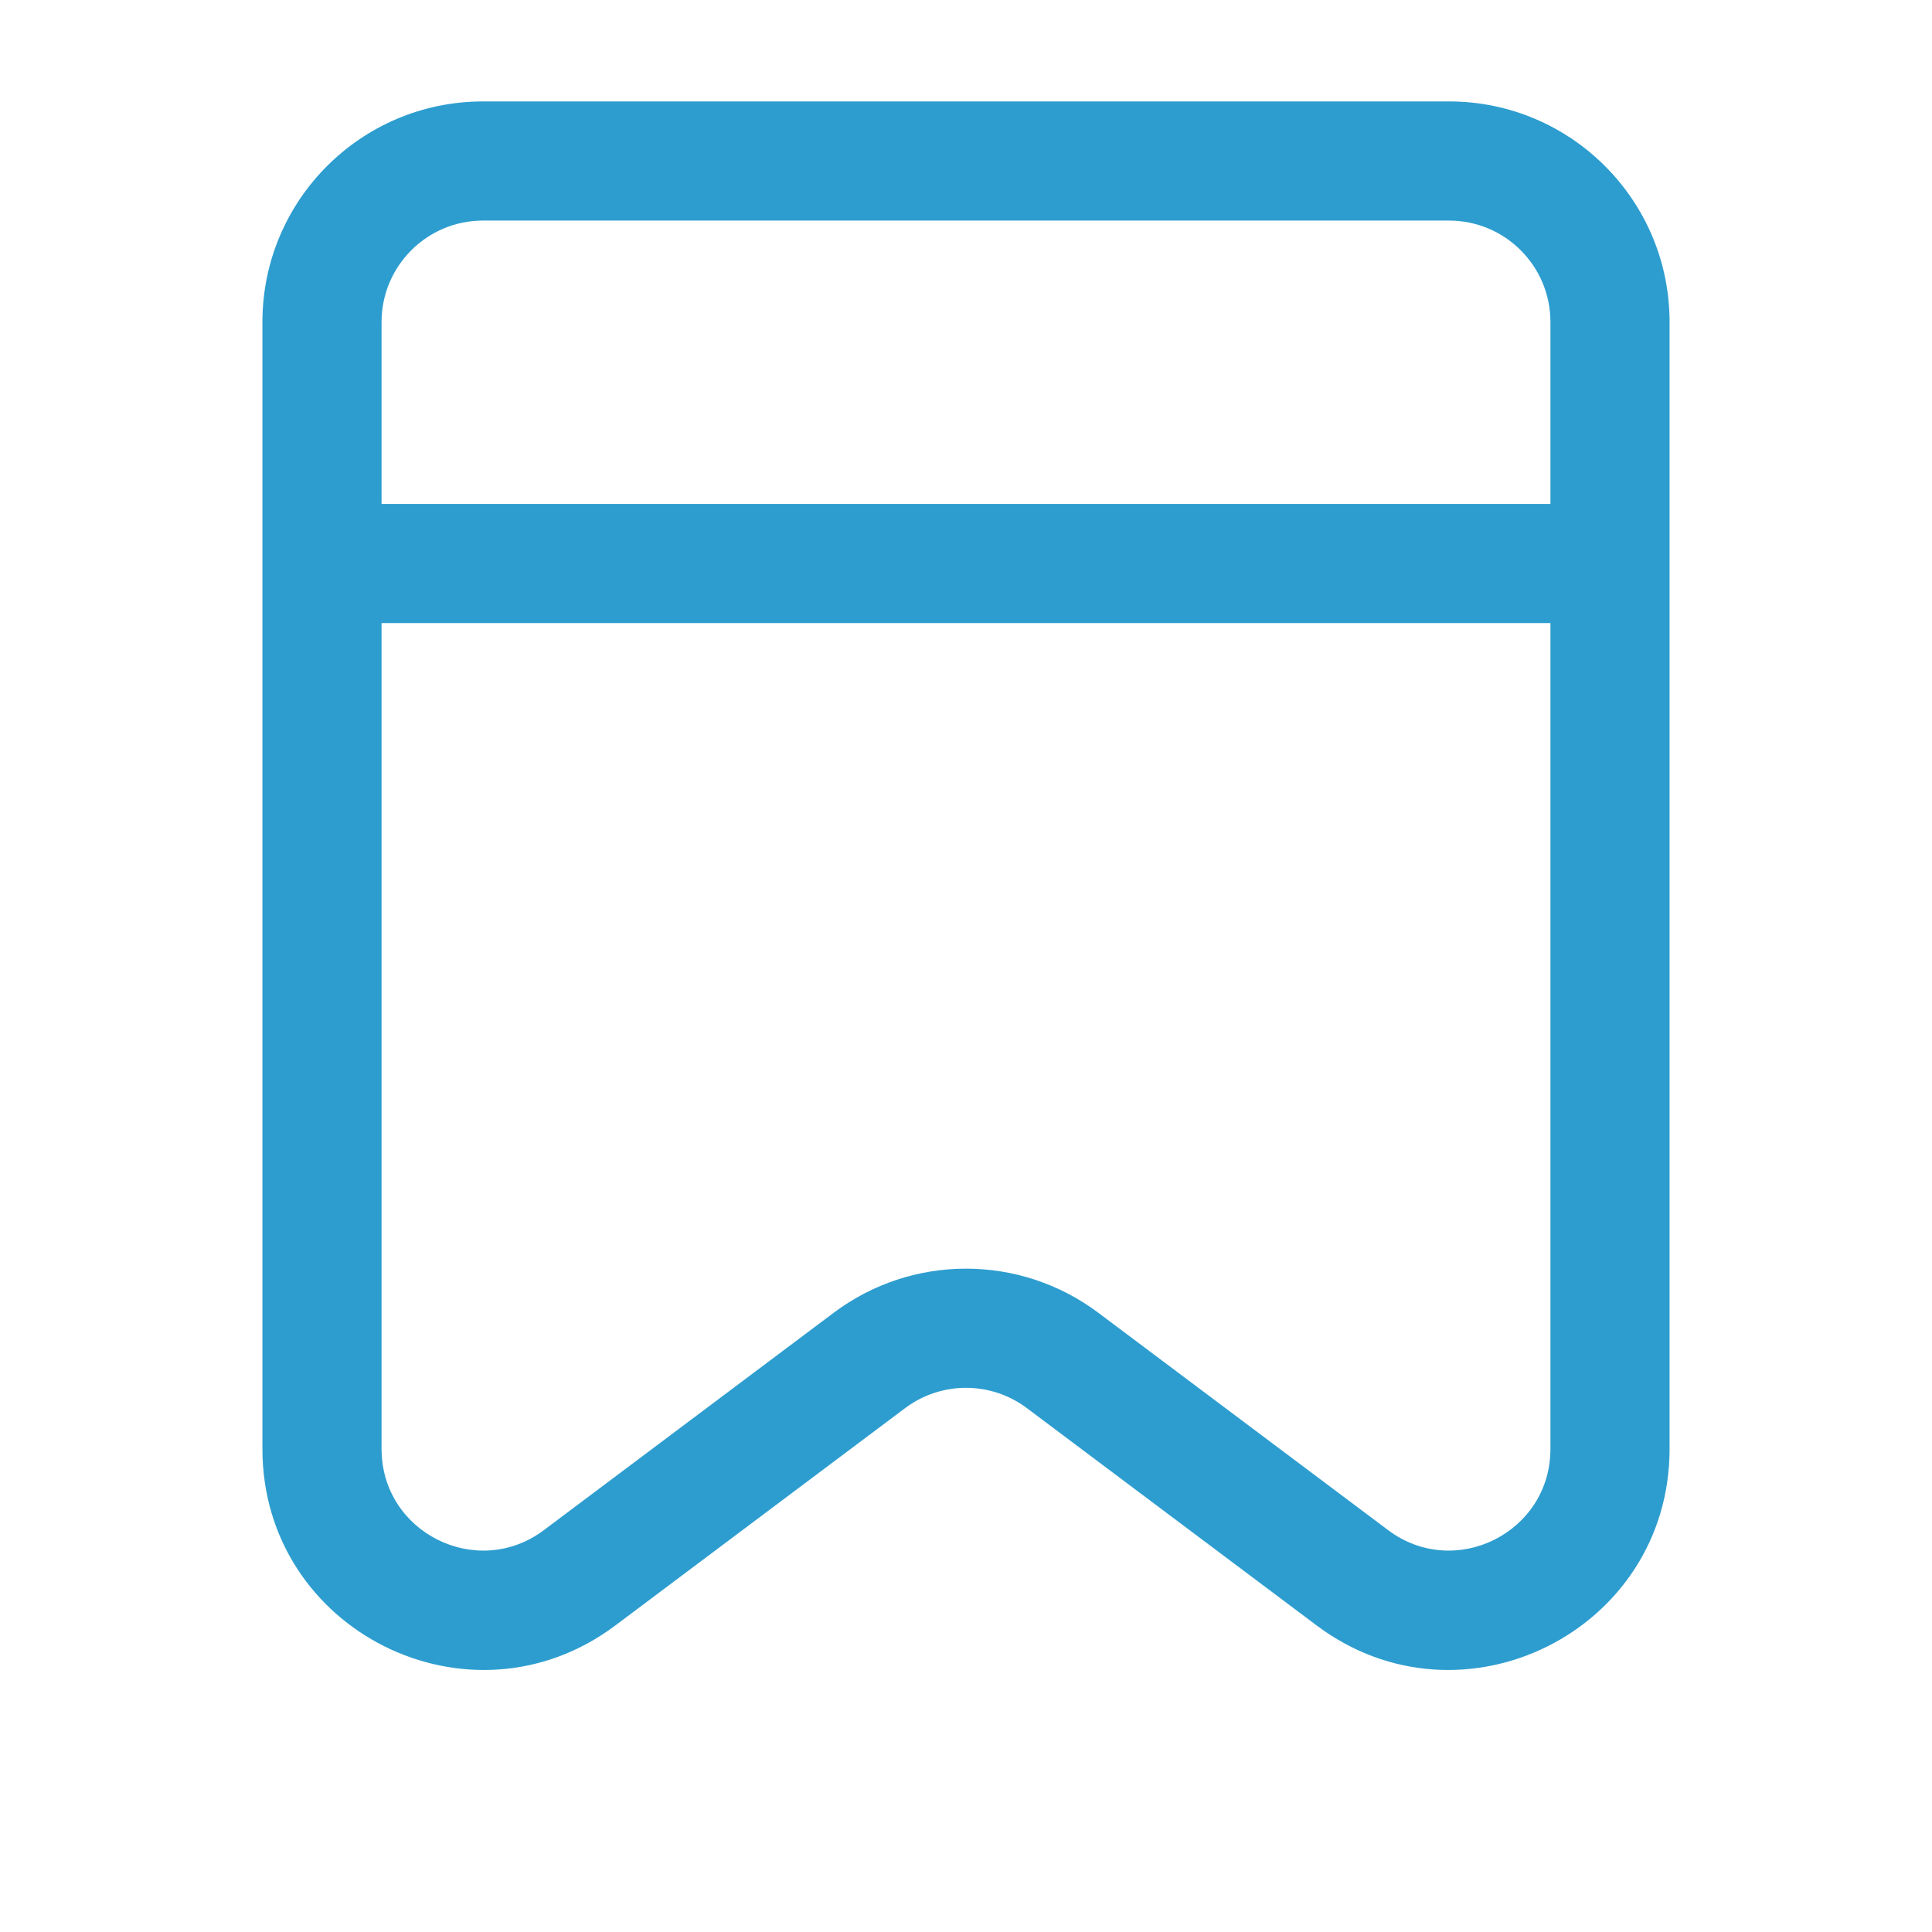
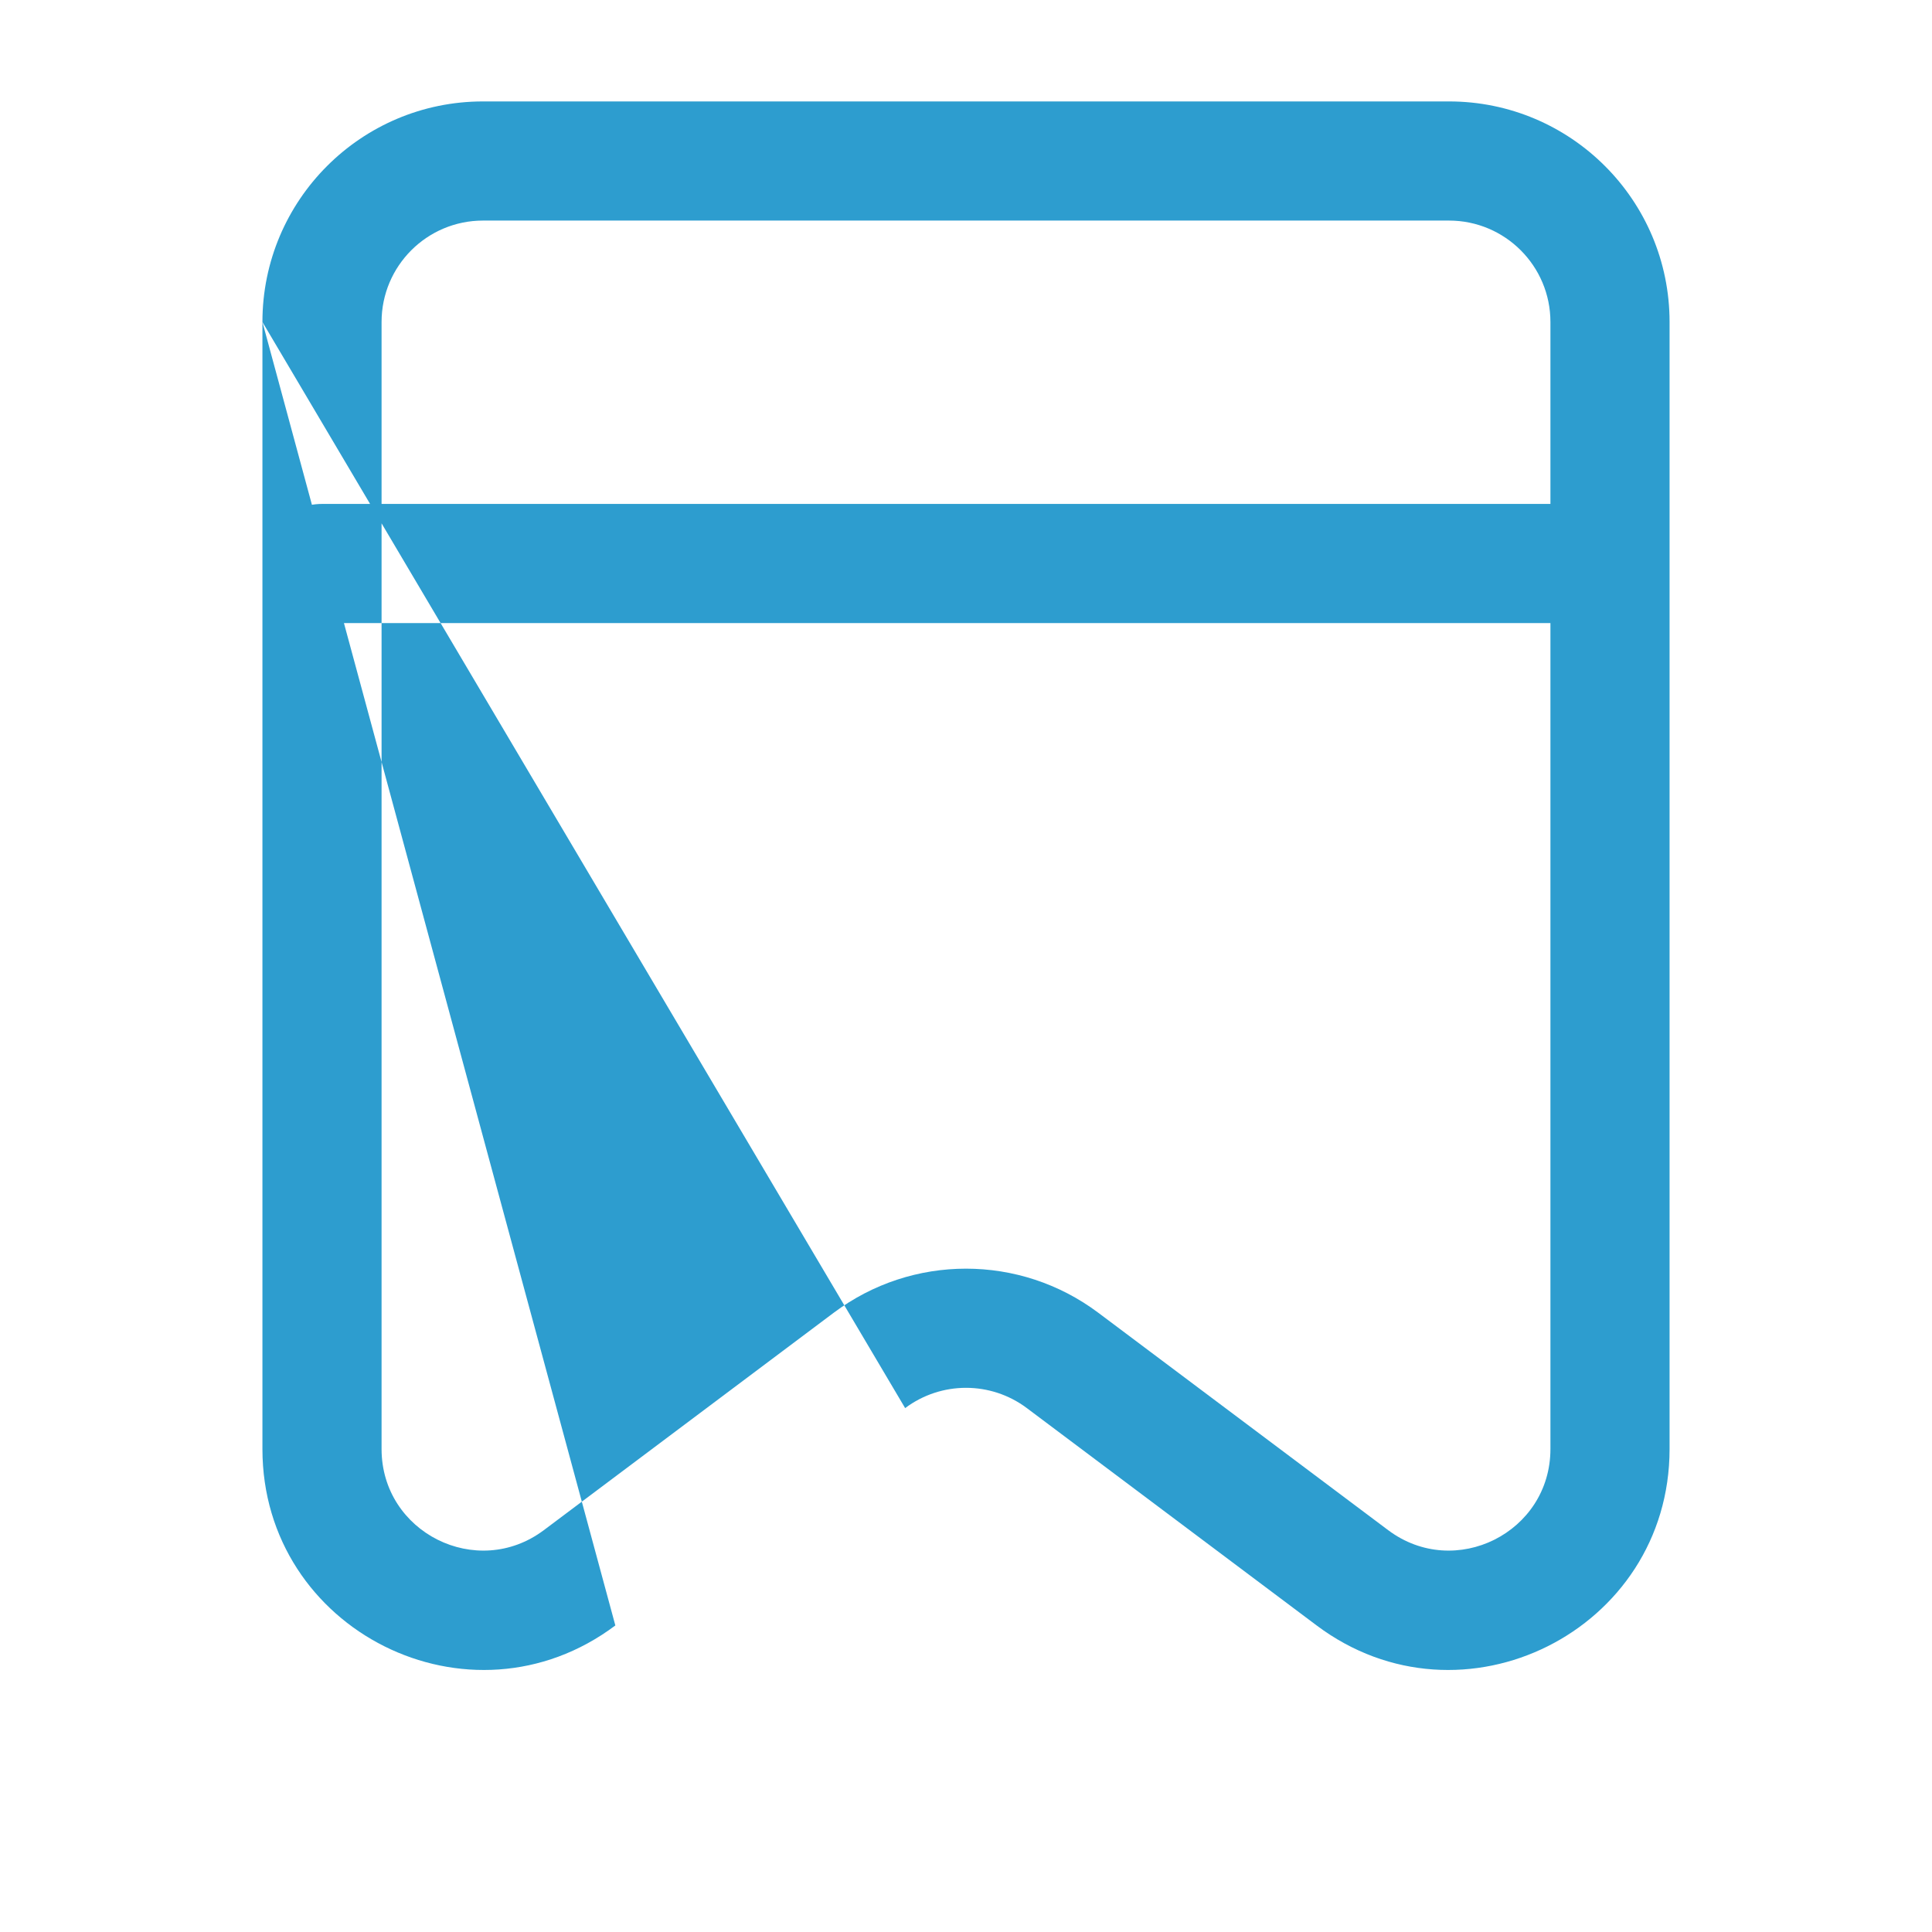
<svg xmlns="http://www.w3.org/2000/svg" width="24" height="24" viewBox="0 0 24 24" fill="none">
-   <path d="M7.2 19.6L7.644 20.192L7.644 20.192L7.2 19.6ZM10.8 16.9L10.356 16.308H10.356L10.8 16.9ZM13.2 16.9L13.644 16.308H13.644L13.2 16.9ZM16.8 19.6L16.356 20.192L16.356 20.192L16.8 19.6ZM4 6.26C3.591 6.26 3.26 6.591 3.26 7C3.26 7.409 3.591 7.74 4 7.74V6.26ZM20 7.74C20.409 7.74 20.74 7.409 20.74 7C20.74 6.591 20.409 6.26 20 6.26V7.74ZM3.26 4V18H4.74V4H3.26ZM7.644 20.192L11.244 17.492L10.356 16.308L6.756 19.008L7.644 20.192ZM12.756 17.492L16.356 20.192L17.244 19.008L13.644 16.308L12.756 17.492ZM20.74 18V4H19.26V18H20.74ZM18 1.26H6V2.74H18V1.26ZM20.74 4C20.74 2.487 19.513 1.26 18 1.26V2.74C18.696 2.74 19.26 3.304 19.26 4H20.74ZM16.356 20.192C18.162 21.547 20.74 20.258 20.74 18H19.26C19.26 19.038 18.075 19.631 17.244 19.008L16.356 20.192ZM11.244 17.492C11.692 17.156 12.308 17.156 12.756 17.492L13.644 16.308C12.67 15.577 11.33 15.577 10.356 16.308L11.244 17.492ZM3.26 18C3.26 20.258 5.838 21.547 7.644 20.192L6.756 19.008C5.925 19.631 4.74 19.038 4.74 18H3.26ZM4.74 4C4.74 3.304 5.304 2.74 6 2.74V1.26C4.487 1.26 3.26 2.487 3.26 4H4.74ZM4 7.74H20V6.26H4V7.74Z" fill="#2D9DCF" />
+   <path d="M7.2 19.6L7.644 20.192L7.644 20.192L7.2 19.6ZM10.8 16.9L10.356 16.308H10.356L10.8 16.9ZM13.2 16.9L13.644 16.308H13.644L13.2 16.9ZM16.8 19.6L16.356 20.192L16.356 20.192L16.8 19.6ZM4 6.26C3.591 6.26 3.26 6.591 3.26 7C3.26 7.409 3.591 7.74 4 7.74V6.26ZM20 7.74C20.409 7.74 20.74 7.409 20.74 7C20.74 6.591 20.409 6.26 20 6.26V7.74ZM3.26 4V18H4.74V4H3.26ZL11.244 17.492L10.356 16.308L6.756 19.008L7.644 20.192ZM12.756 17.492L16.356 20.192L17.244 19.008L13.644 16.308L12.756 17.492ZM20.74 18V4H19.26V18H20.74ZM18 1.26H6V2.74H18V1.26ZM20.74 4C20.74 2.487 19.513 1.26 18 1.26V2.74C18.696 2.74 19.26 3.304 19.26 4H20.74ZM16.356 20.192C18.162 21.547 20.74 20.258 20.74 18H19.26C19.26 19.038 18.075 19.631 17.244 19.008L16.356 20.192ZM11.244 17.492C11.692 17.156 12.308 17.156 12.756 17.492L13.644 16.308C12.67 15.577 11.33 15.577 10.356 16.308L11.244 17.492ZM3.26 18C3.26 20.258 5.838 21.547 7.644 20.192L6.756 19.008C5.925 19.631 4.74 19.038 4.74 18H3.26ZM4.74 4C4.74 3.304 5.304 2.74 6 2.74V1.26C4.487 1.26 3.26 2.487 3.26 4H4.74ZM4 7.74H20V6.26H4V7.74Z" fill="#2D9DCF" />
</svg>